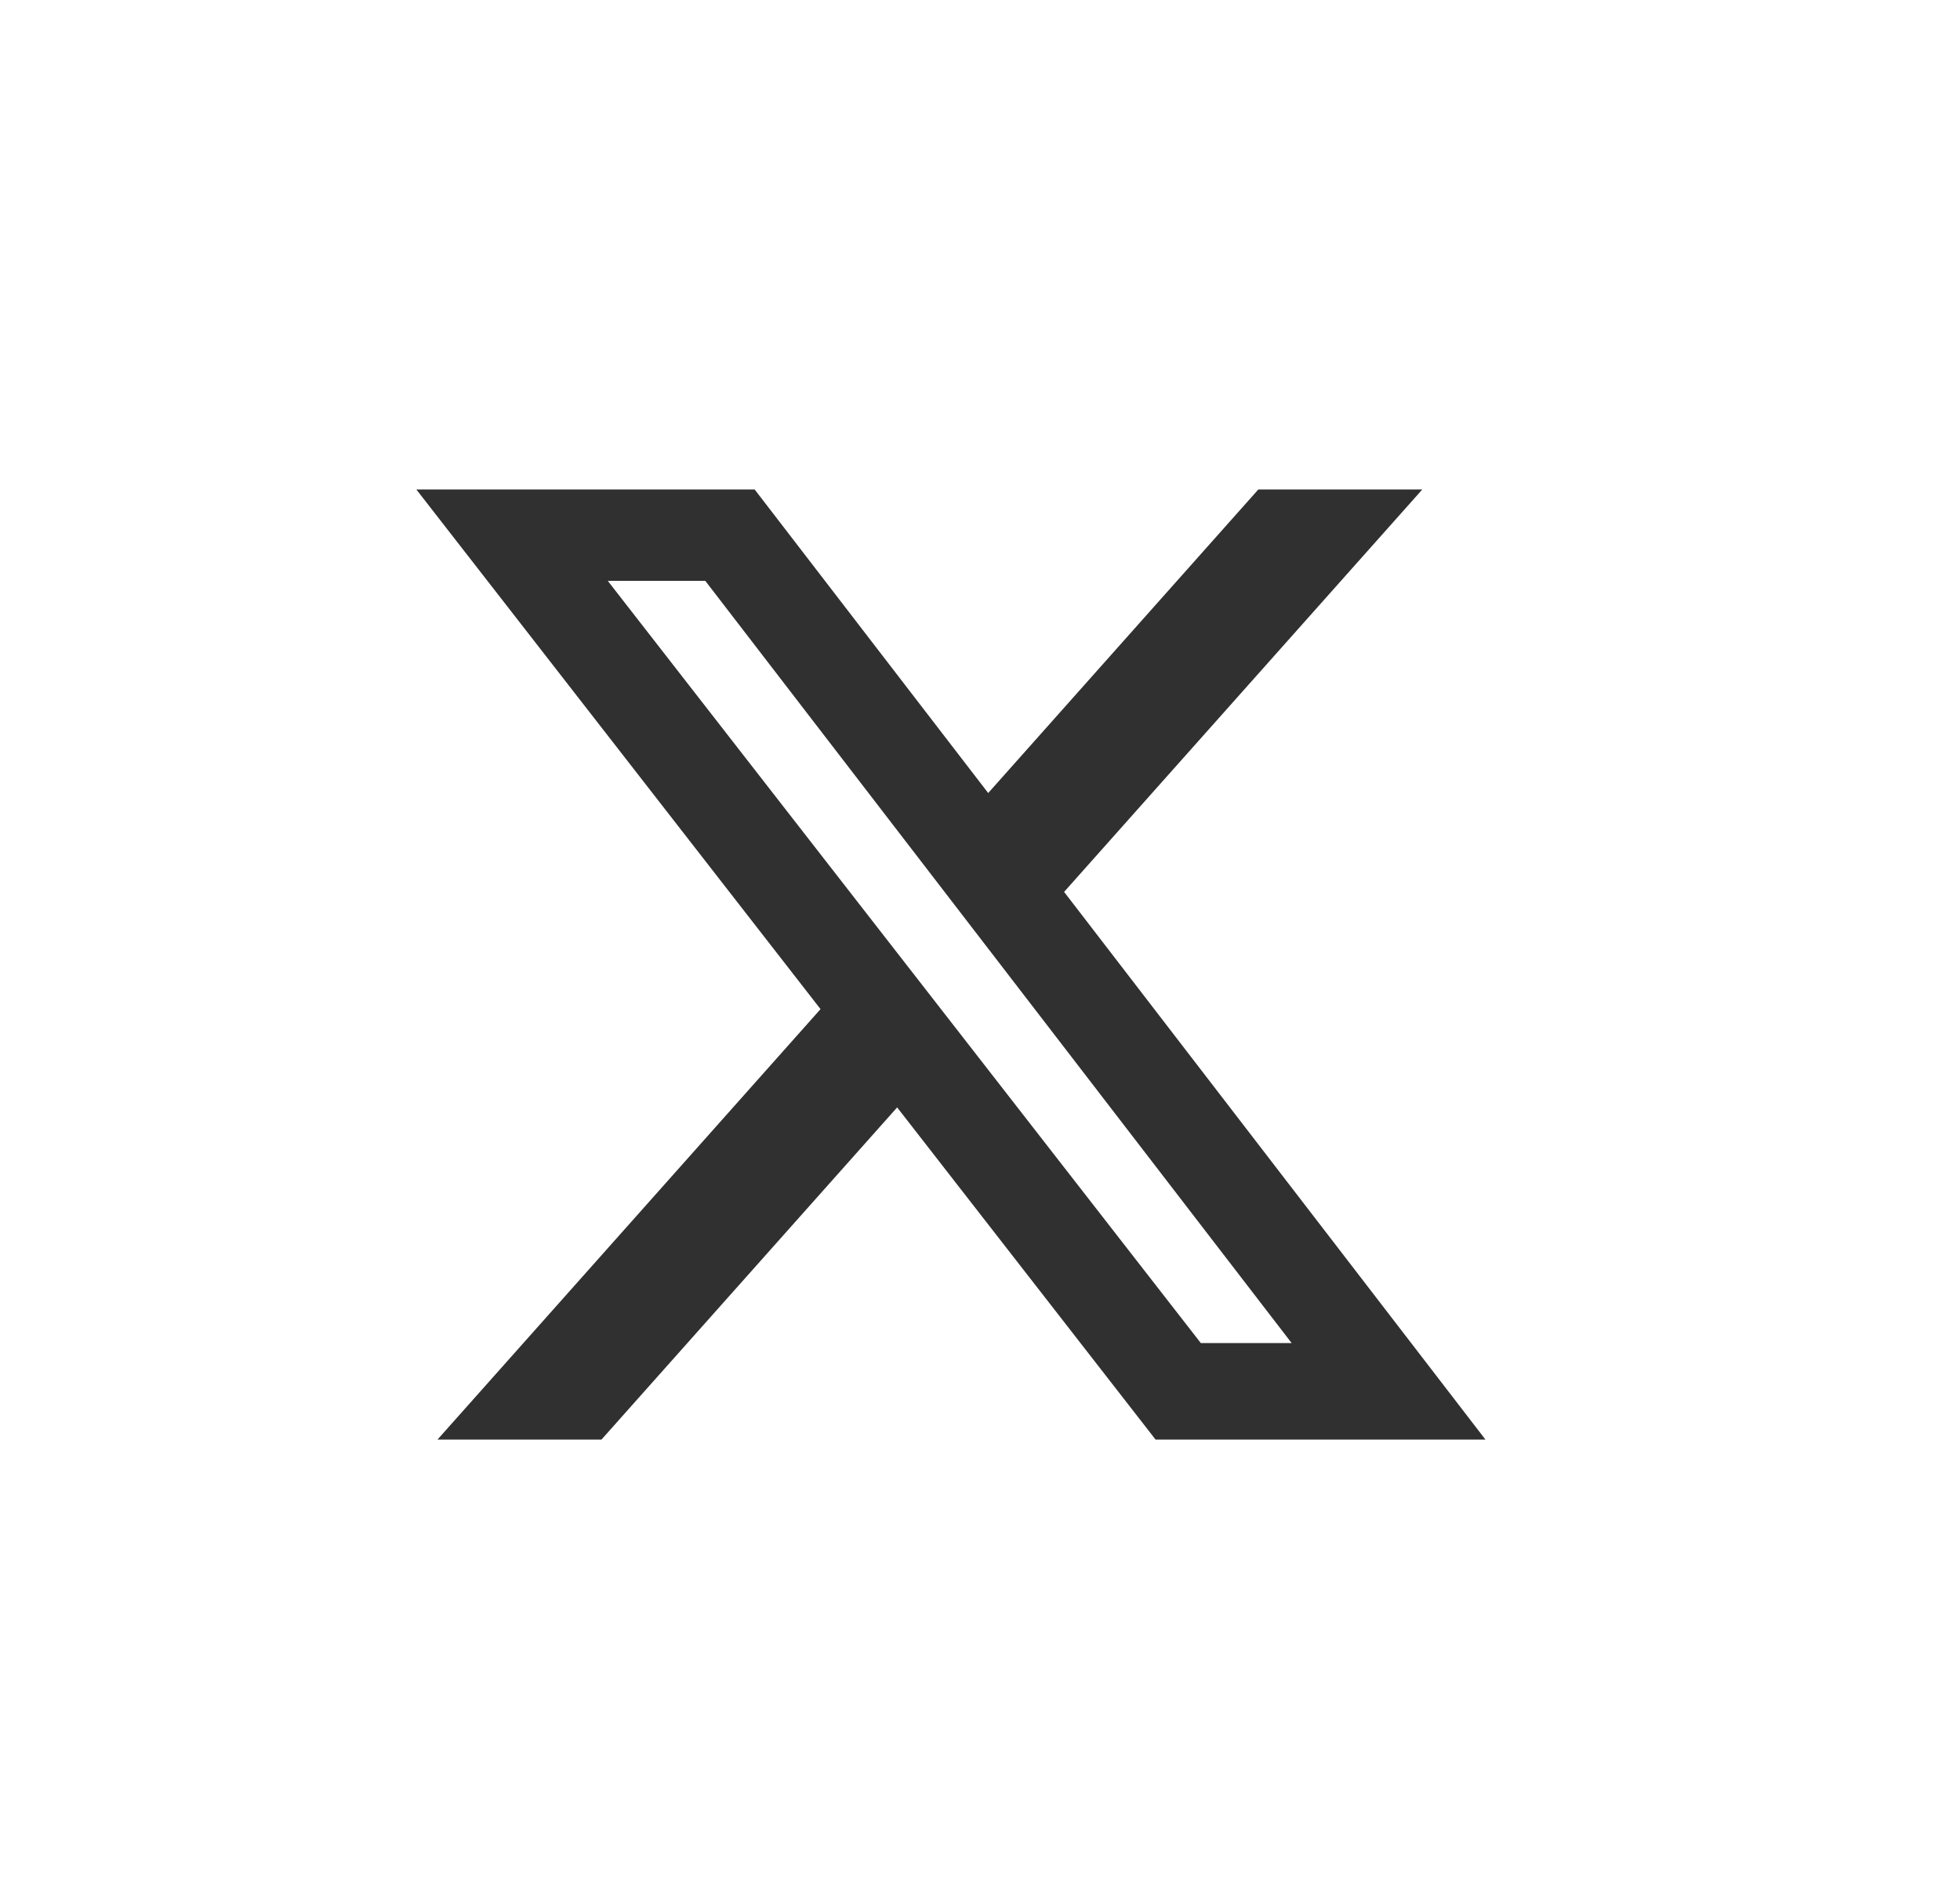
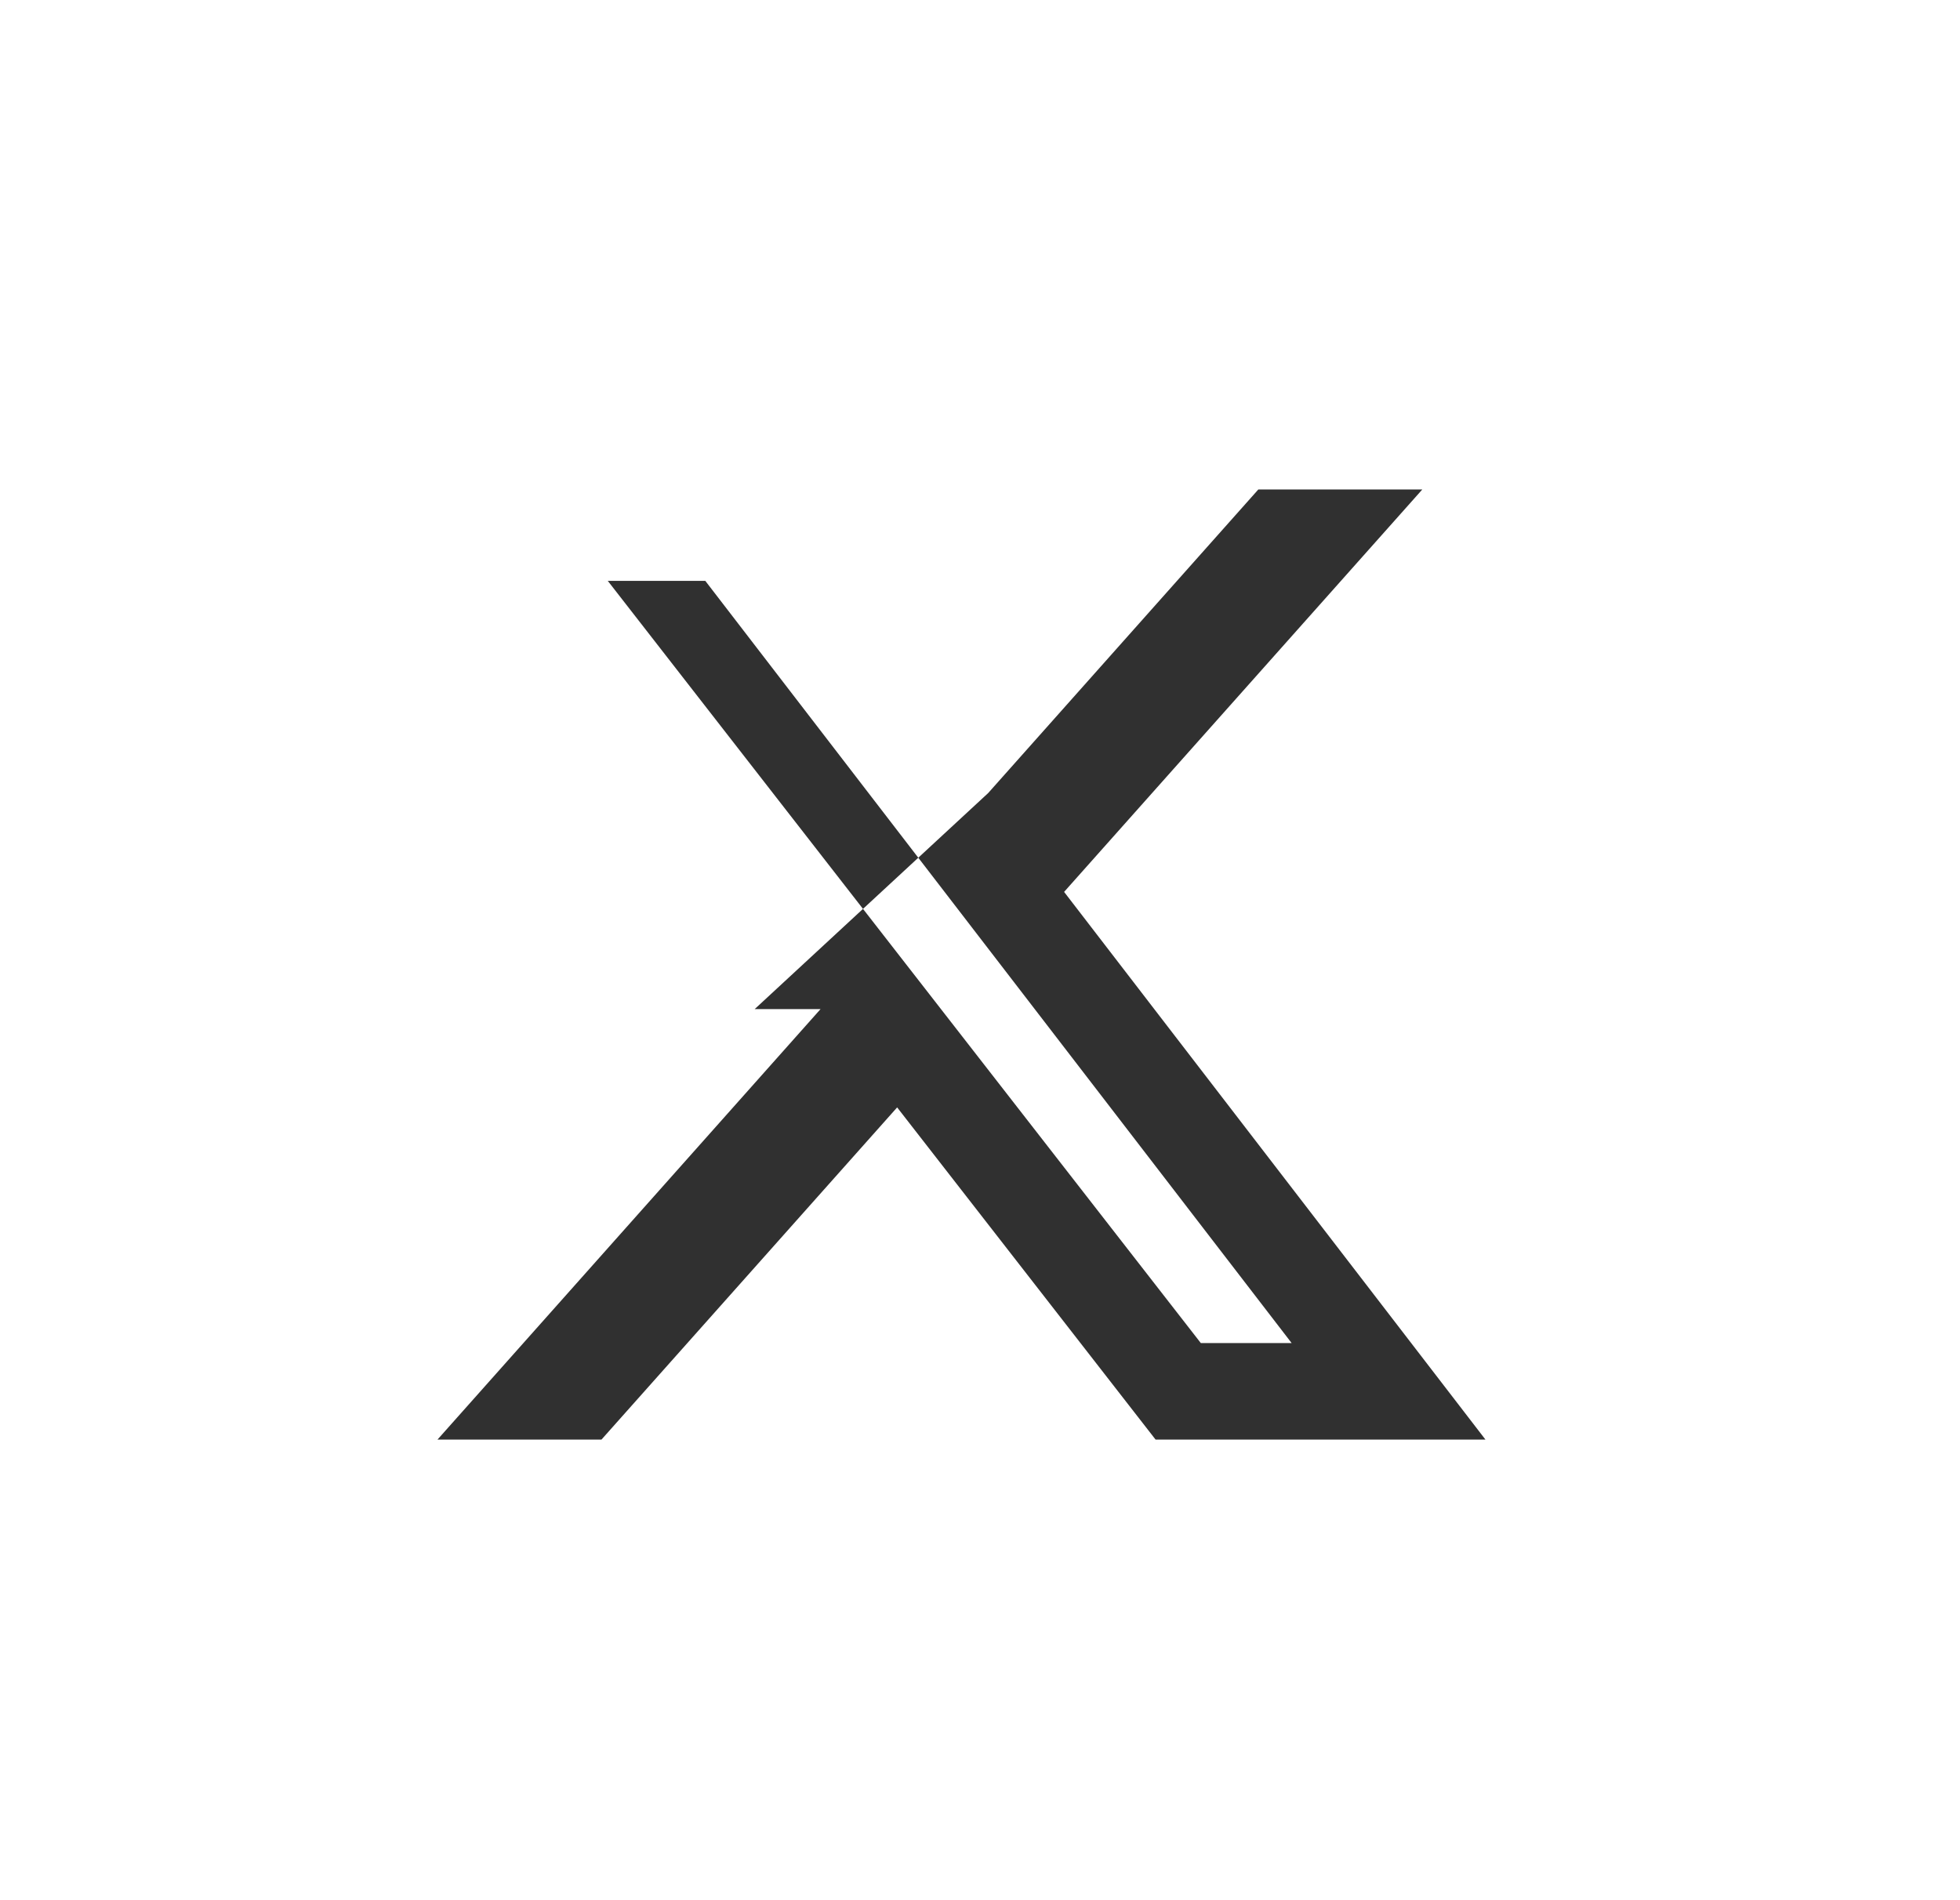
<svg xmlns="http://www.w3.org/2000/svg" width="33" height="32" viewBox="0 0 33 32" fill="none">
-   <path d="M21.186 8.243H23.947L17.916 15.02L25.01 24.243H19.456L15.105 18.649L10.127 24.243H7.366L13.815 16.994L7.01 8.243H12.706L16.638 13.355L21.186 8.243ZM20.218 22.618H21.747L11.875 9.782H10.233L20.218 22.618Z" fill="#303030" />
+   <path d="M21.186 8.243H23.947L17.916 15.02L25.01 24.243H19.456L15.105 18.649L10.127 24.243H7.366L13.815 16.994H12.706L16.638 13.355L21.186 8.243ZM20.218 22.618H21.747L11.875 9.782H10.233L20.218 22.618Z" fill="#303030" />
</svg>